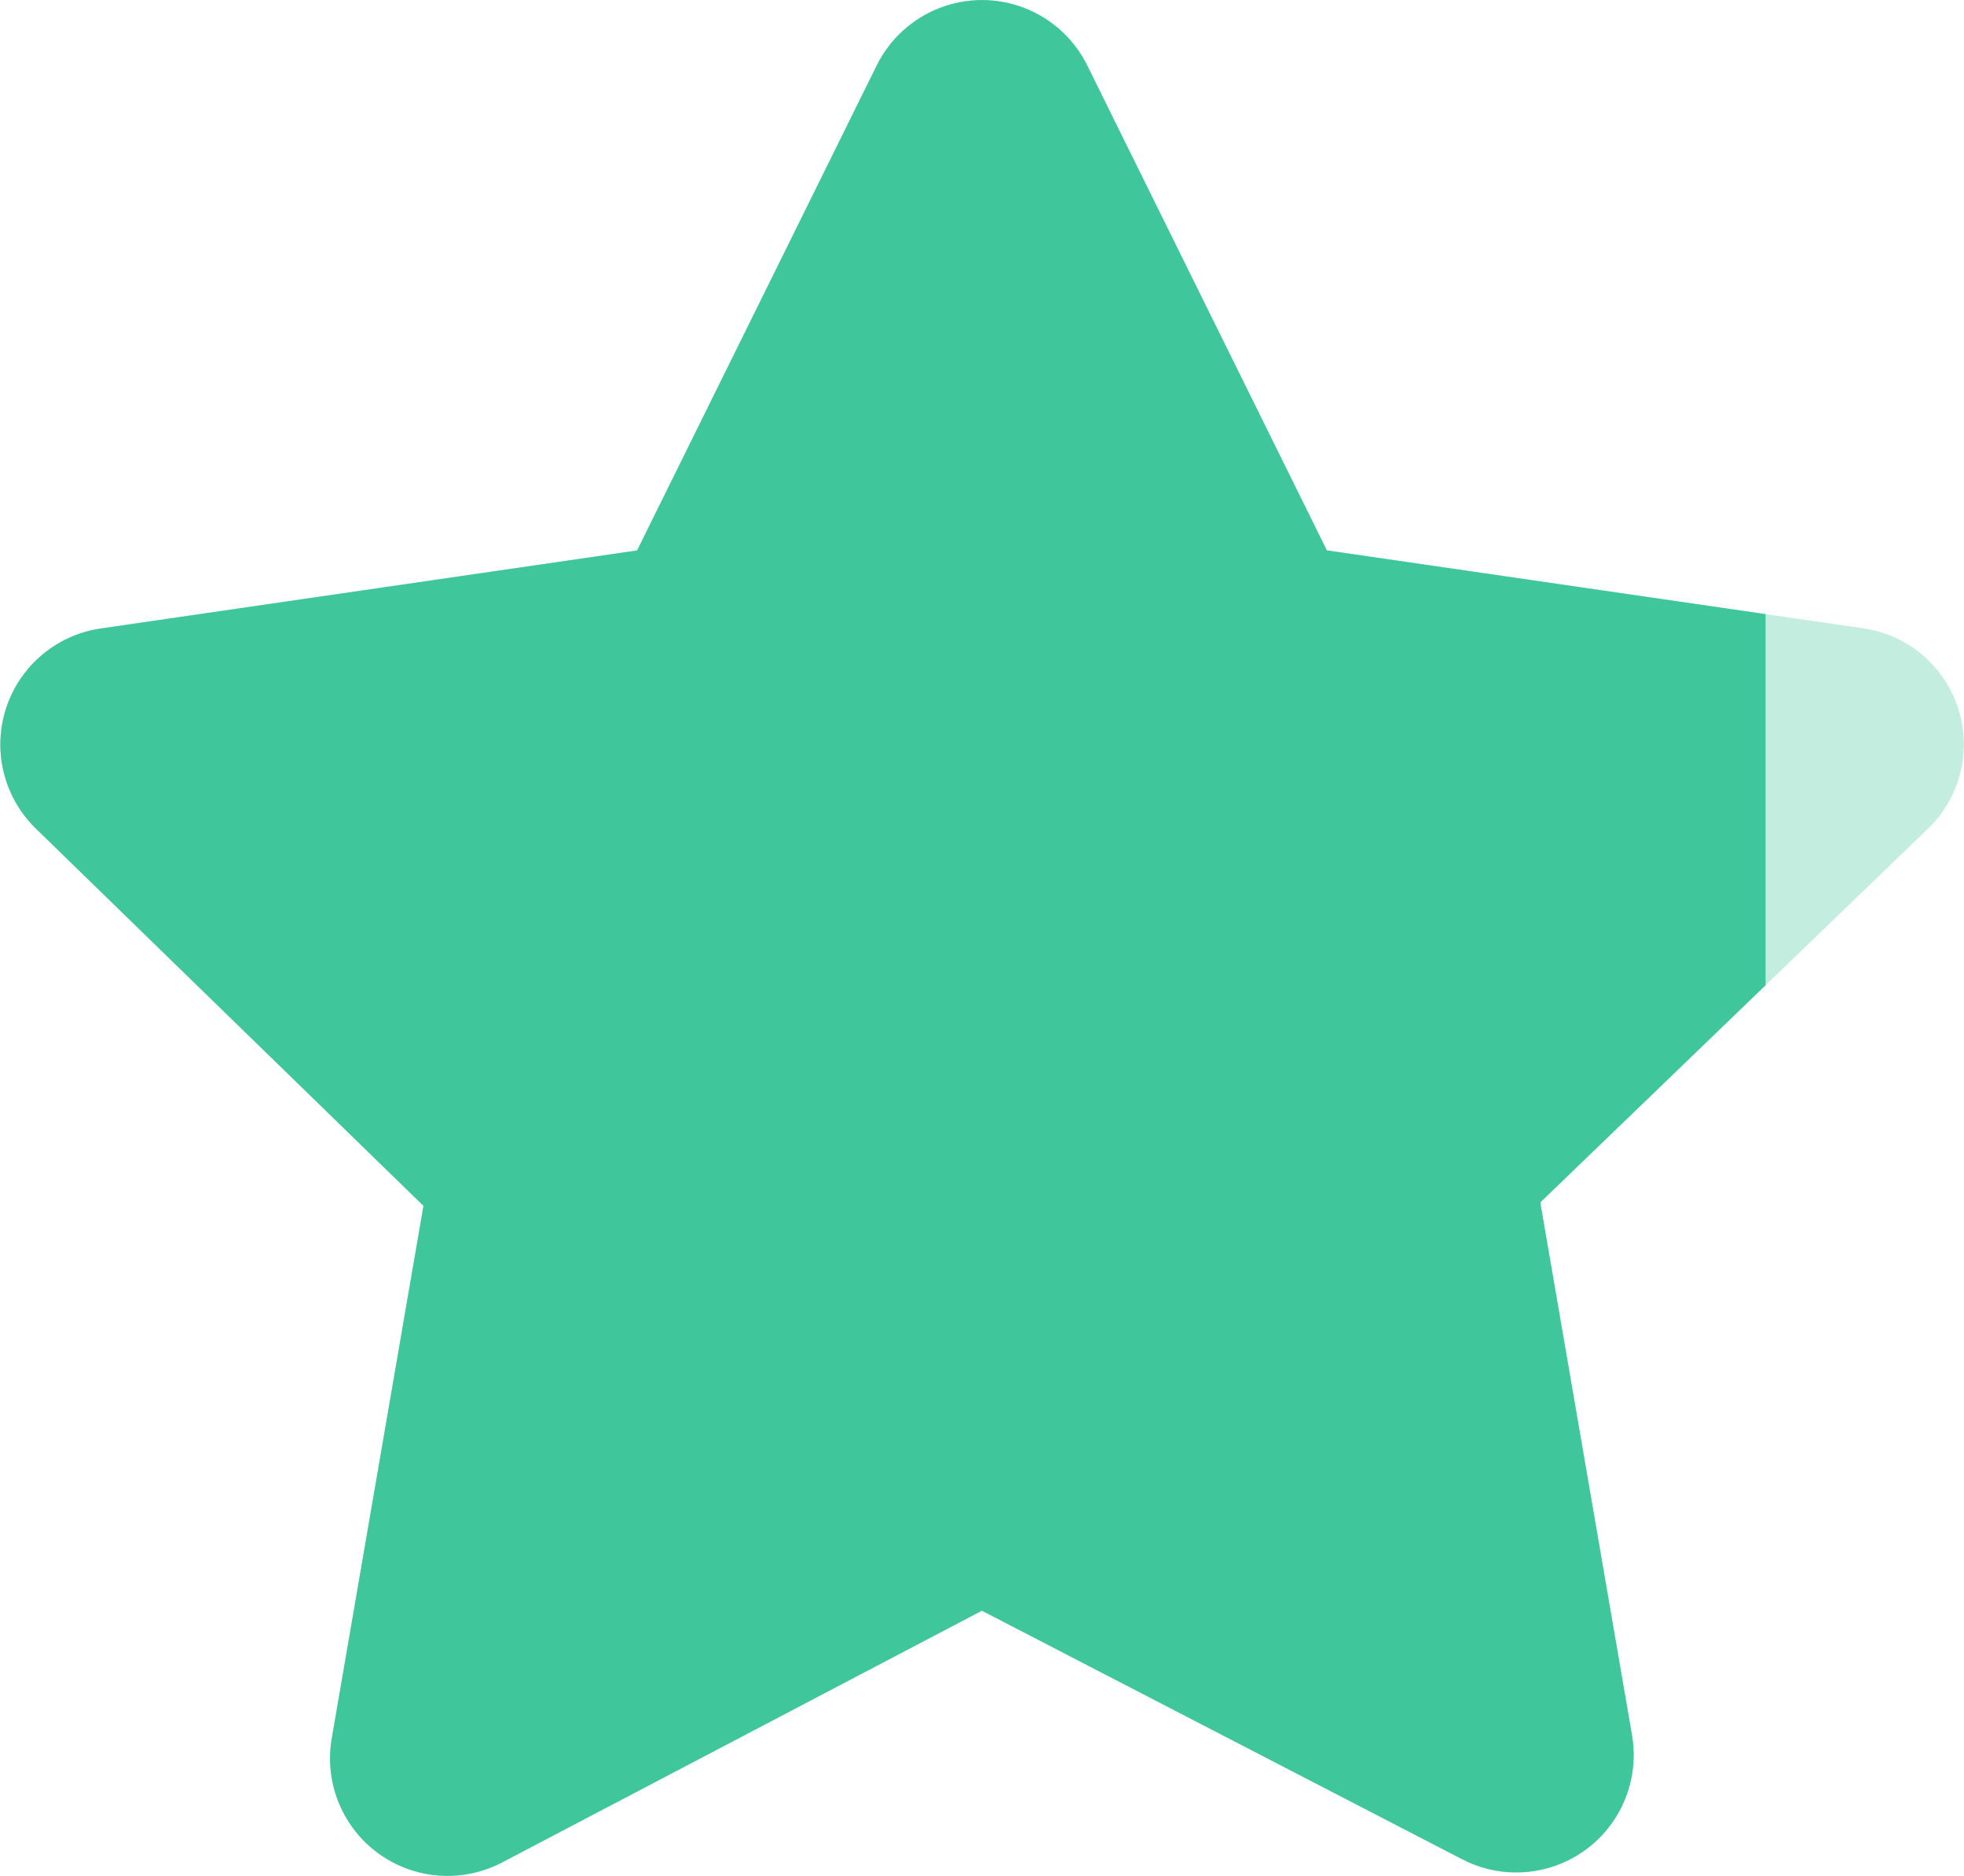
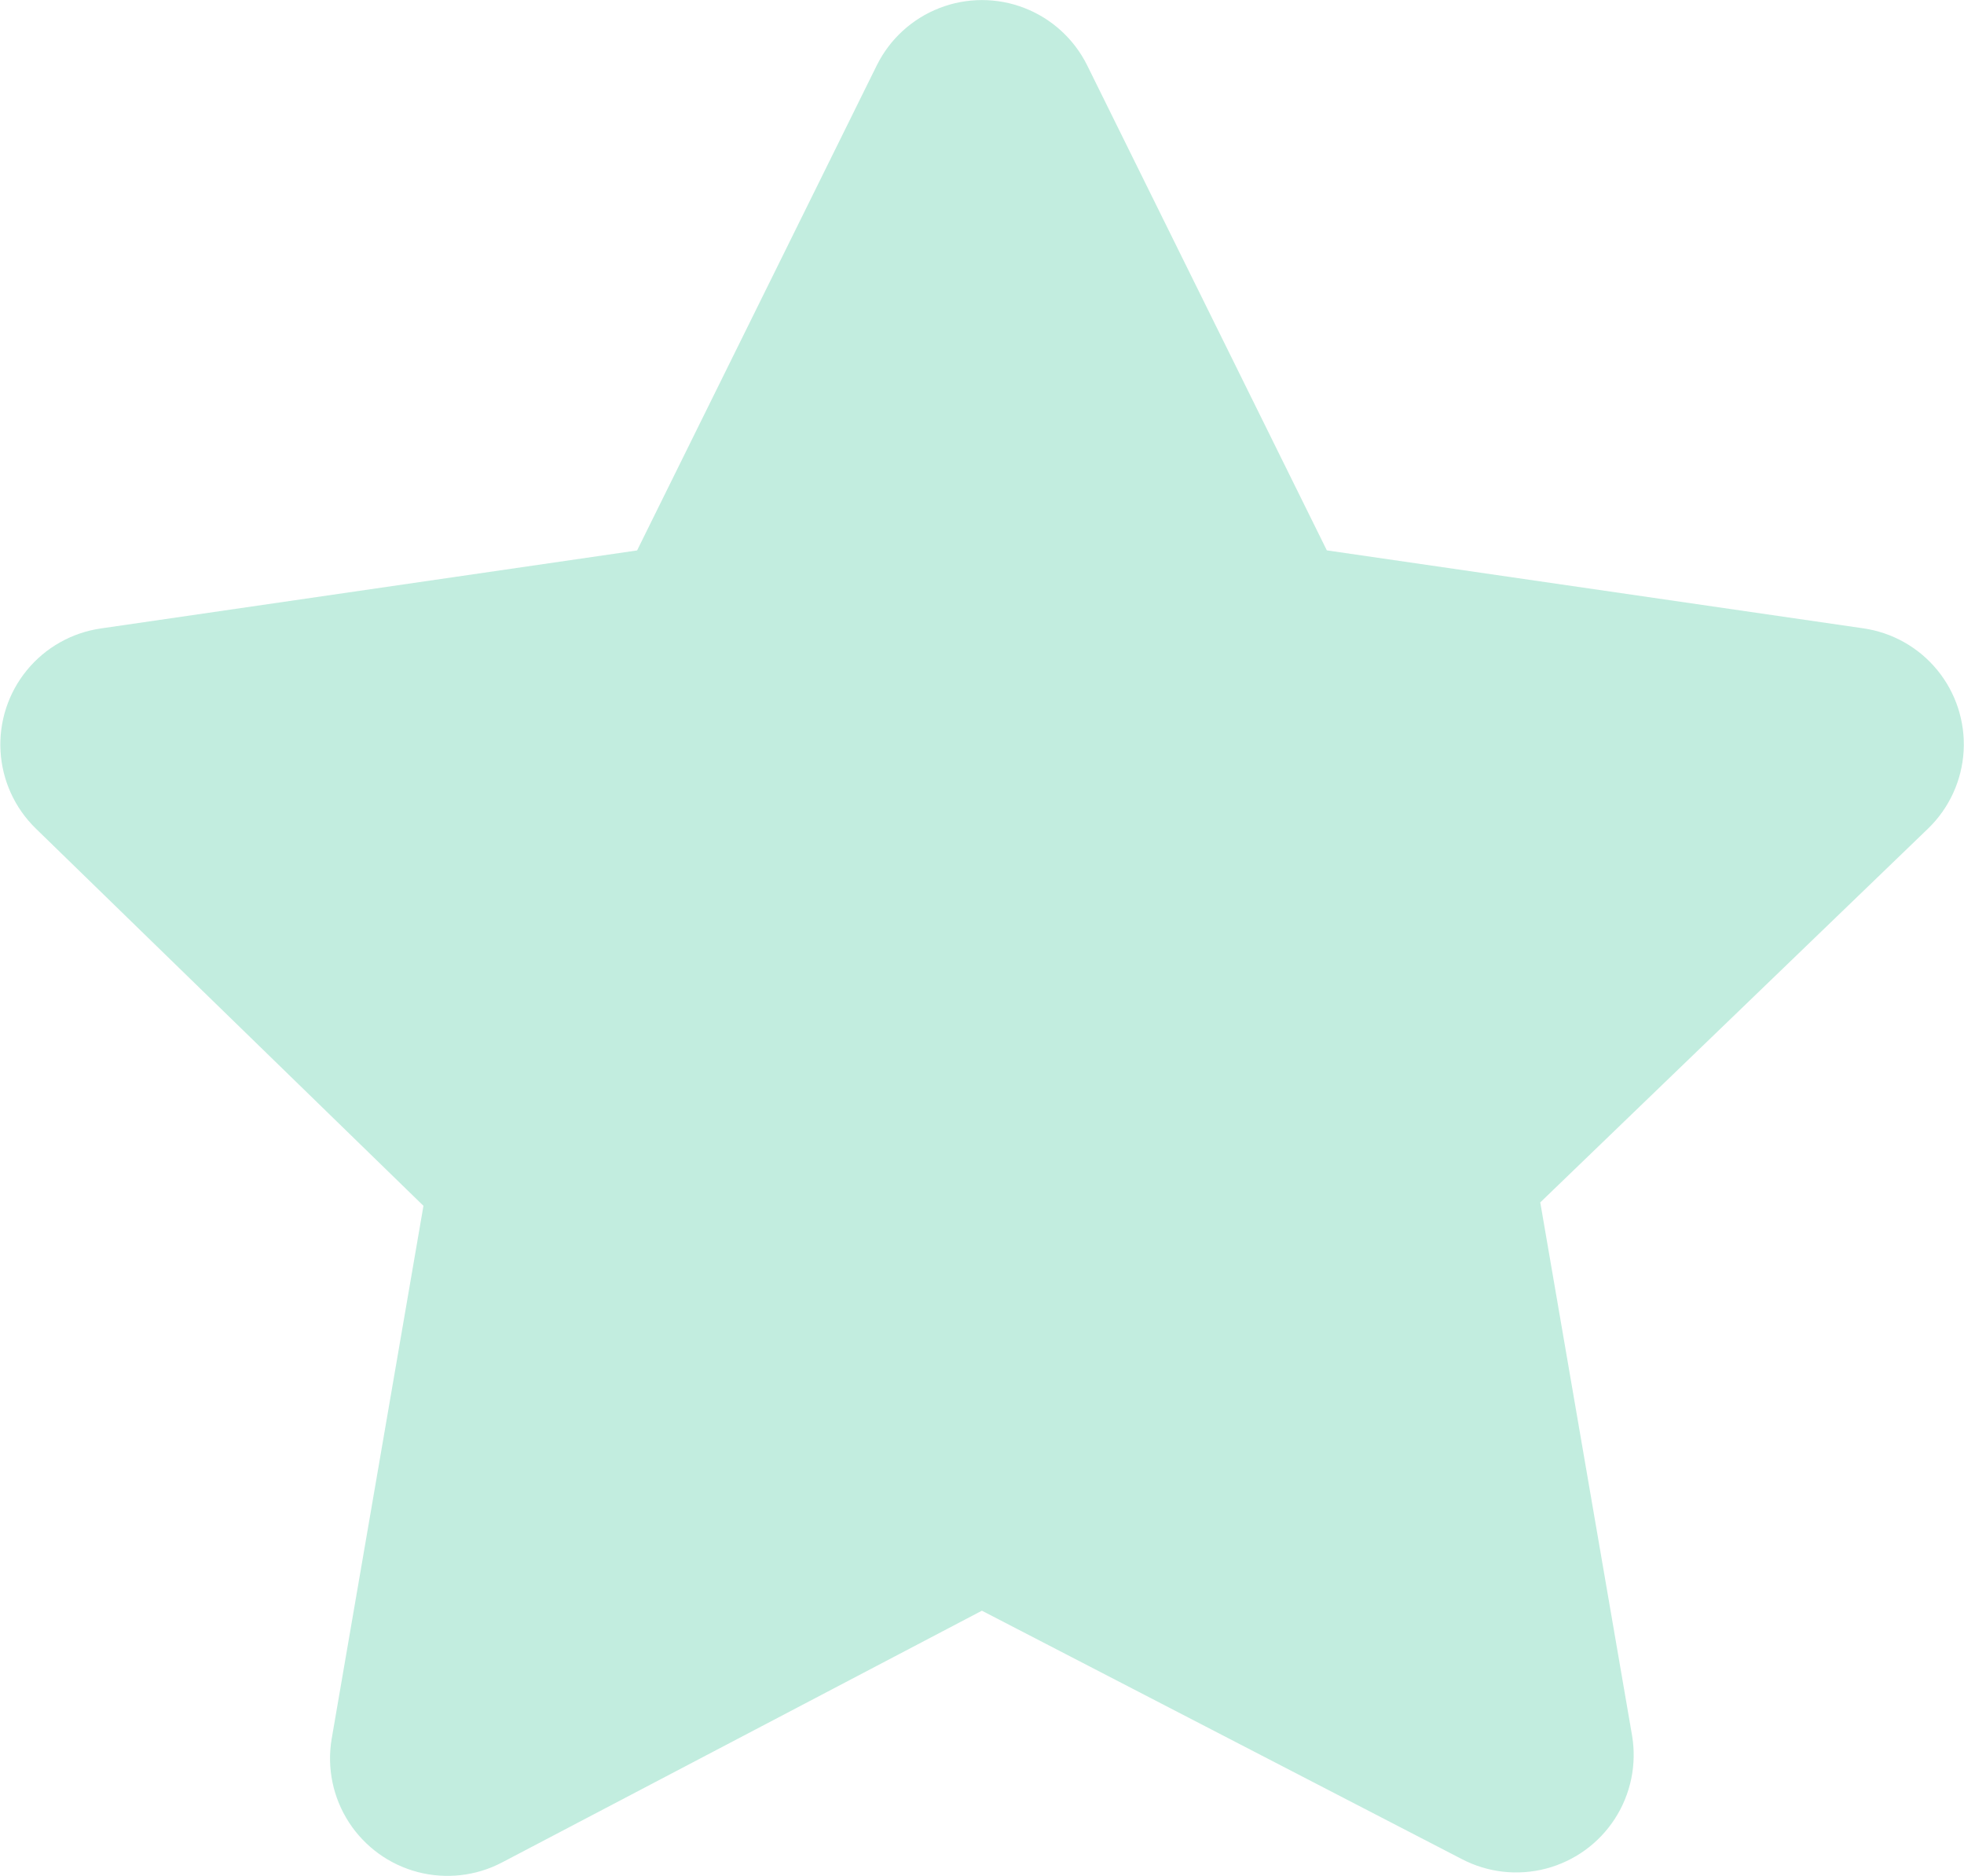
<svg xmlns="http://www.w3.org/2000/svg" width="28.241" height="26.977" viewBox="0 0 28.241 26.977">
  <defs>
    <clipPath id="clip-path">
      <path id="Trazado_1026" data-name="Trazado 1026" d="M16.218-12.187l3.447,6.976L27.379-4.09a1.685,1.685,0,0,1,.935,2.876l-5.58,5.379,1.32,7.666a1.689,1.689,0,0,1-2.449,1.776l-6.9-3.571-6.9,3.62a1.689,1.689,0,0,1-2.45-1.776l1.32-7.666L1.1-1.212a1.686,1.686,0,0,1,.935-2.876L9.747-5.21l3.447-6.976A1.688,1.688,0,0,1,16.218-12.187Z" transform="translate(588.299 147.5)" fill="#3fc69a" />
    </clipPath>
  </defs>
  <g id="rating-09" transform="translate(-588.885 -134.375)" clip-path="url(#clip-path)">
    <rect id="Rectángulo_1159" data-name="Rectángulo 1159" width="32.372" height="28.775" transform="translate(587.293 133.701)" fill="#3fc69a" opacity="0.32" />
-     <path id="Unión_12" data-name="Unión 12" d="M-8275.715-20848.023v-29h2.855v29Zm-2.855,0v-29h2.855v29Zm-2.85,0v-29h2.85v29Zm-2.855,0v-29h2.855v29Zm-2.855,0v-29h2.855v29Zm-2.851,0v-29h2.851v29Zm-2.855,0h-2.557v-29h5.412v29Zm-5.412,0v-29h2.855v29Z" transform="translate(8887.133 21010.725)" fill="#3fc69a" />
    <rect id="Rectángulo_1169" data-name="Rectángulo 1169" width="2.854" height="29" transform="translate(614.272 133.701)" fill="#3fc69a" opacity="0" />
  </g>
</svg>